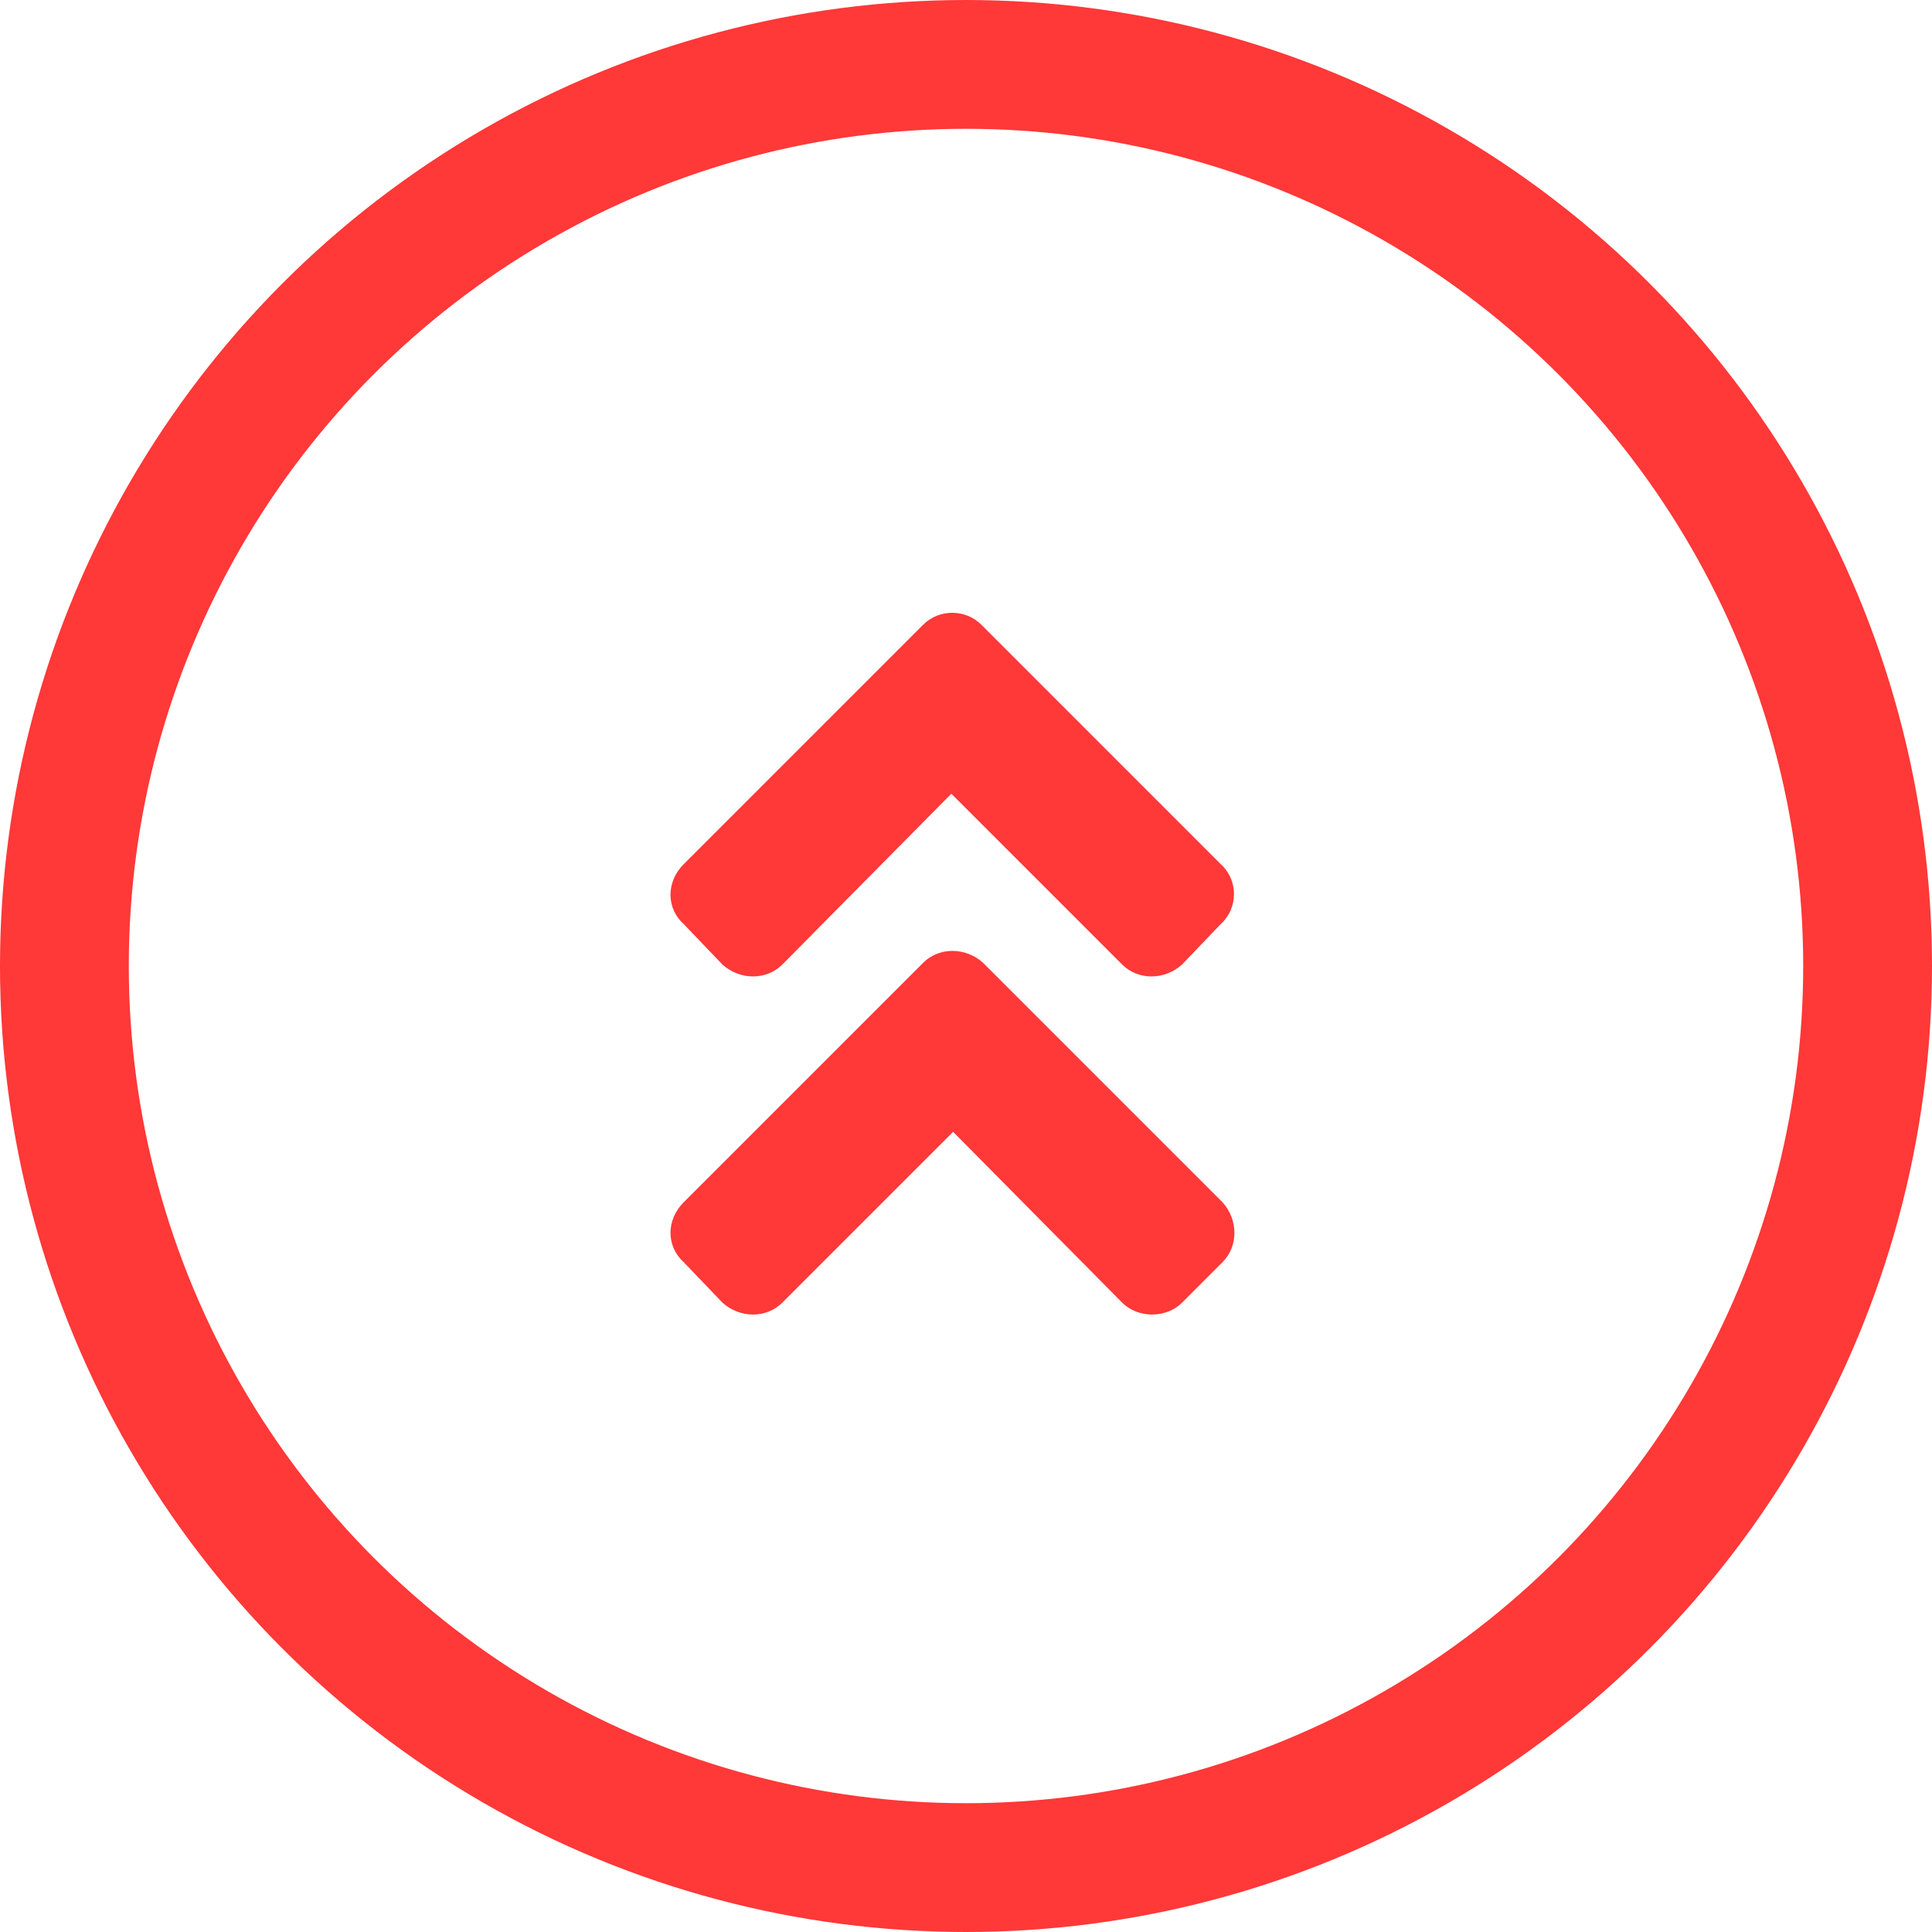
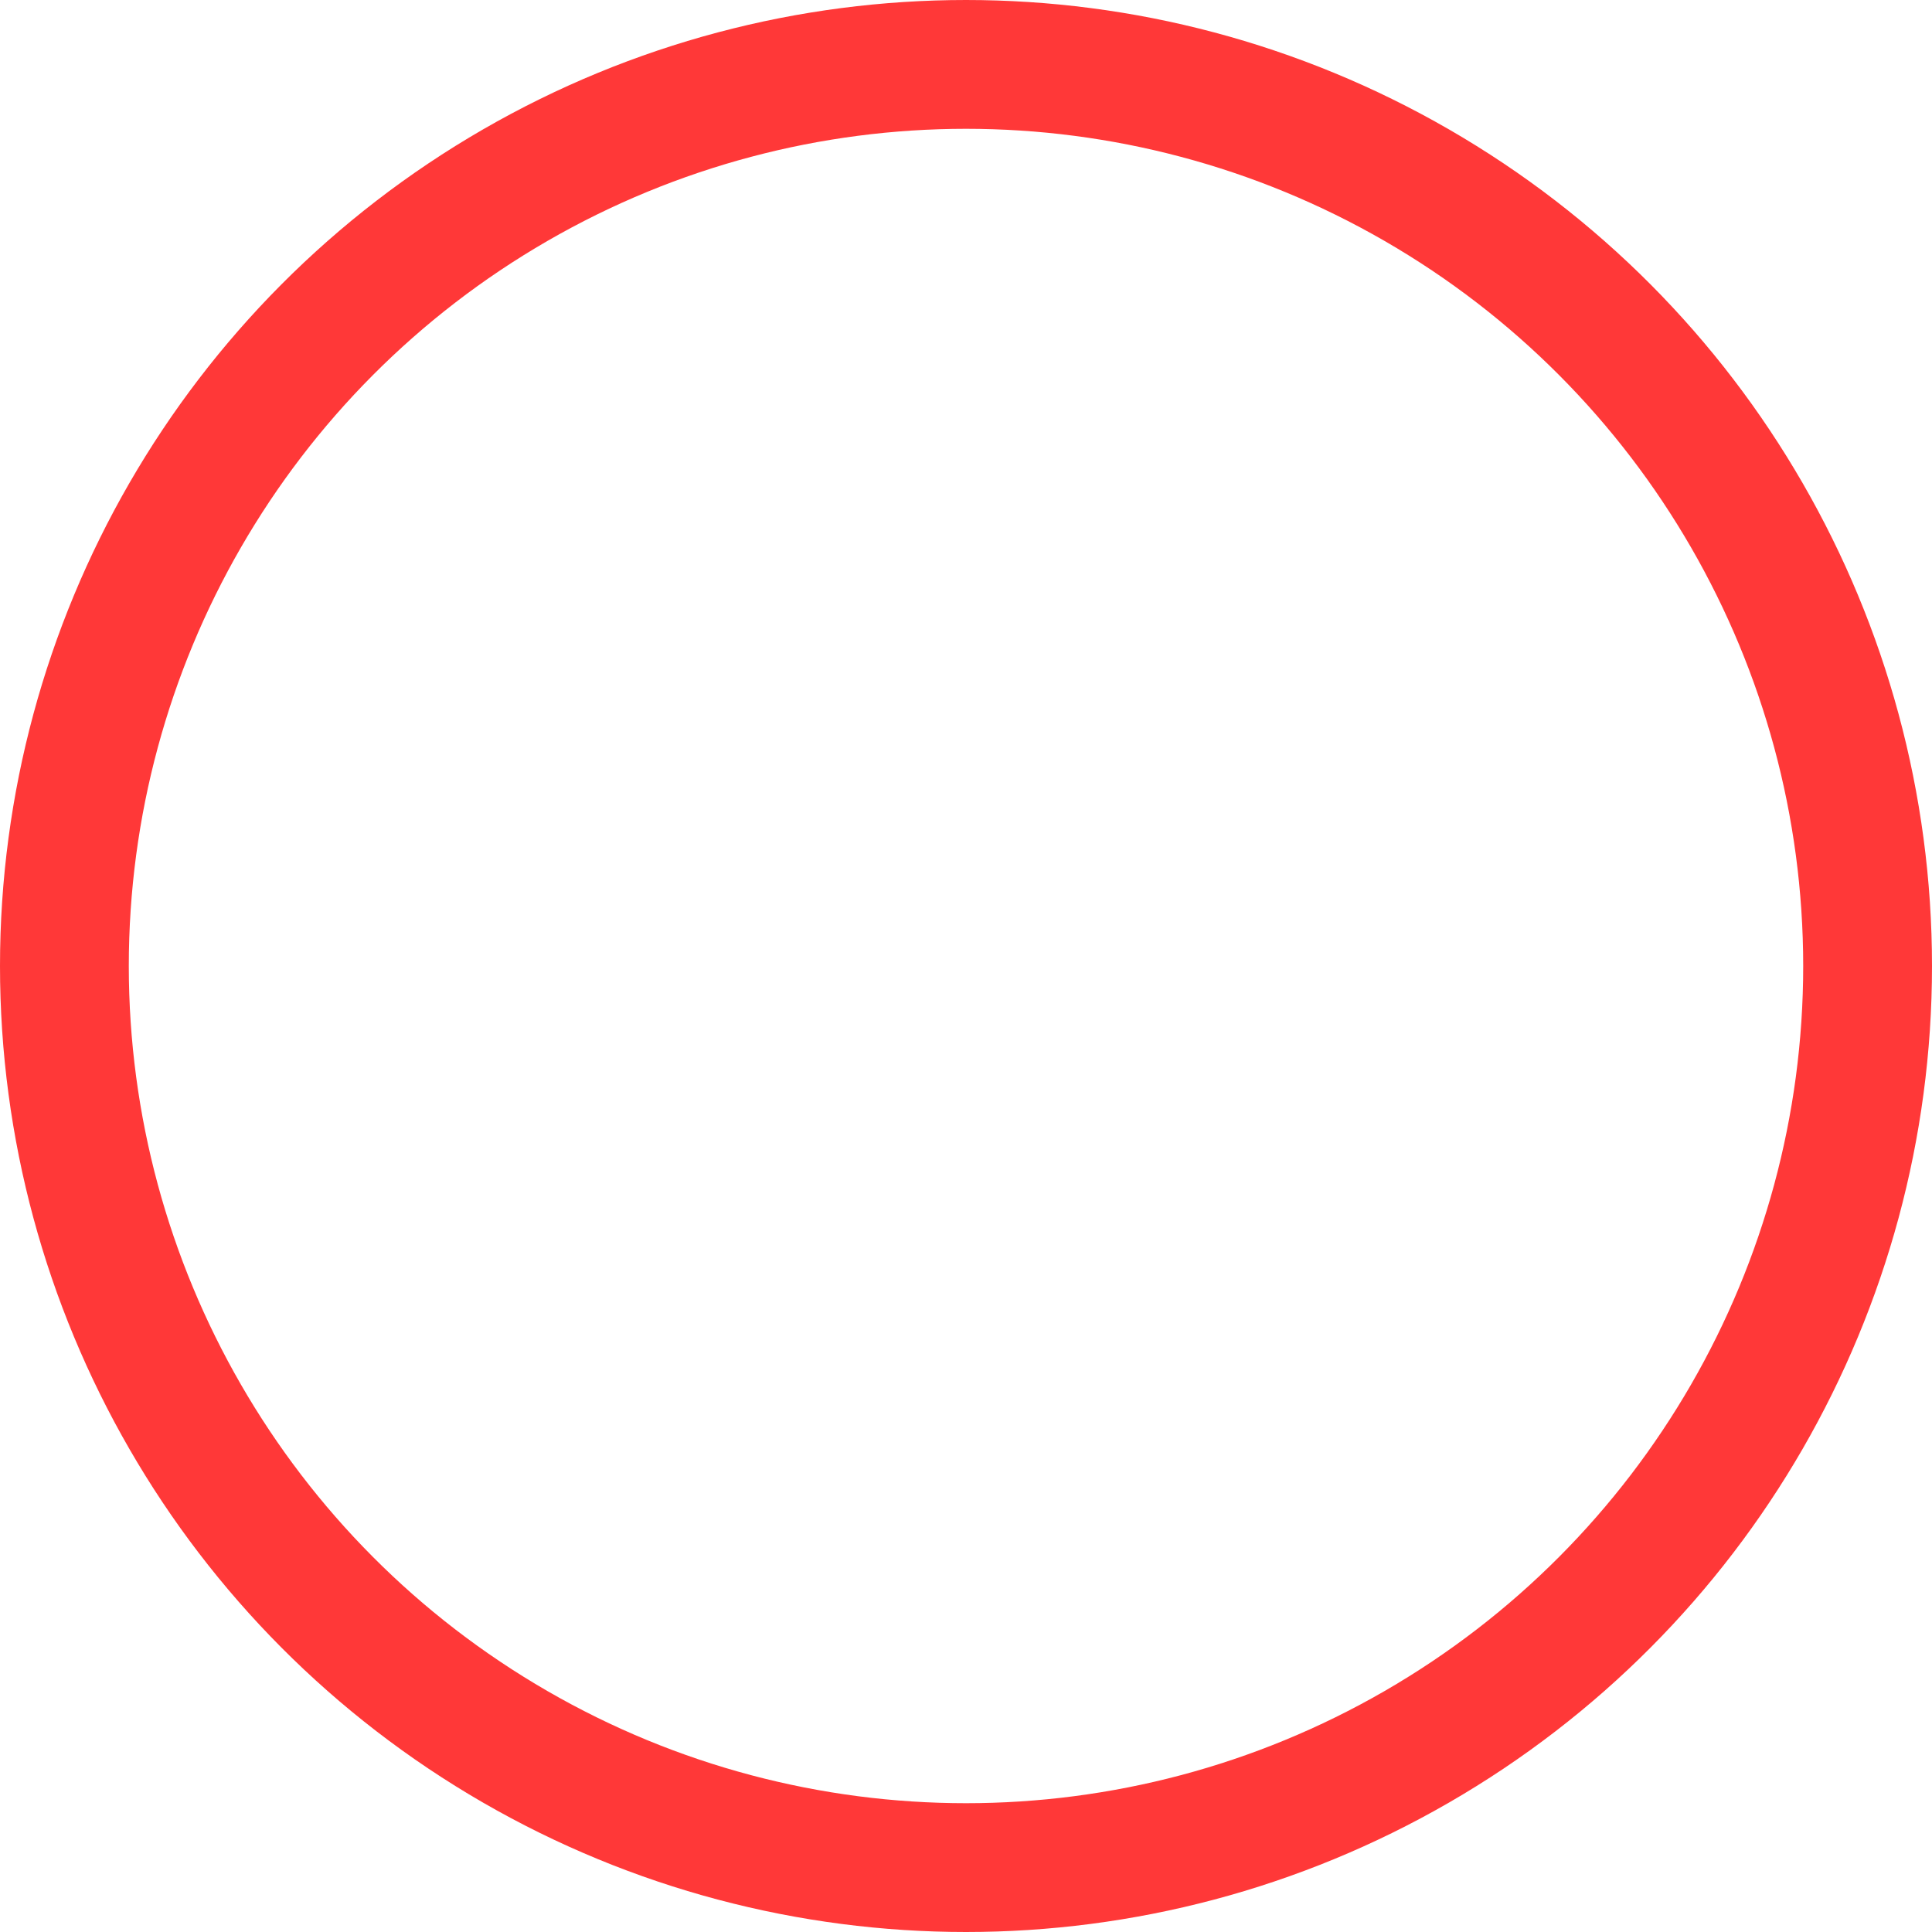
<svg xmlns="http://www.w3.org/2000/svg" width="150" height="150" viewBox="0 0 150 150" fill="none">
-   <path d="M76.324 74.75C74.957 73.519 72.906 73.519 71.676 74.75L53.082 93.344C51.715 94.711 51.715 96.762 53.082 97.992L56.09 101.137C57.457 102.367 59.508 102.367 60.738 101.137L74 87.875L87.125 101.137C88.356 102.367 90.543 102.367 91.773 101.137L94.918 97.992C96.148 96.762 96.148 94.711 94.918 93.344L76.324 74.75ZM71.676 48.5L53.082 67.094C51.715 68.461 51.715 70.512 53.082 71.742L56.09 74.887C57.457 76.117 59.508 76.117 60.738 74.887L73.863 61.625L87.125 74.887C88.356 76.117 90.406 76.117 91.773 74.887L94.781 71.742C96.148 70.512 96.148 68.324 94.781 67.094L76.188 48.5C74.957 47.27 72.906 47.27 71.676 48.5Z" fill="#FF3838" />
  <circle cx="75" cy="75" r="70" stroke="#FF3838" stroke-width="10" />
</svg>